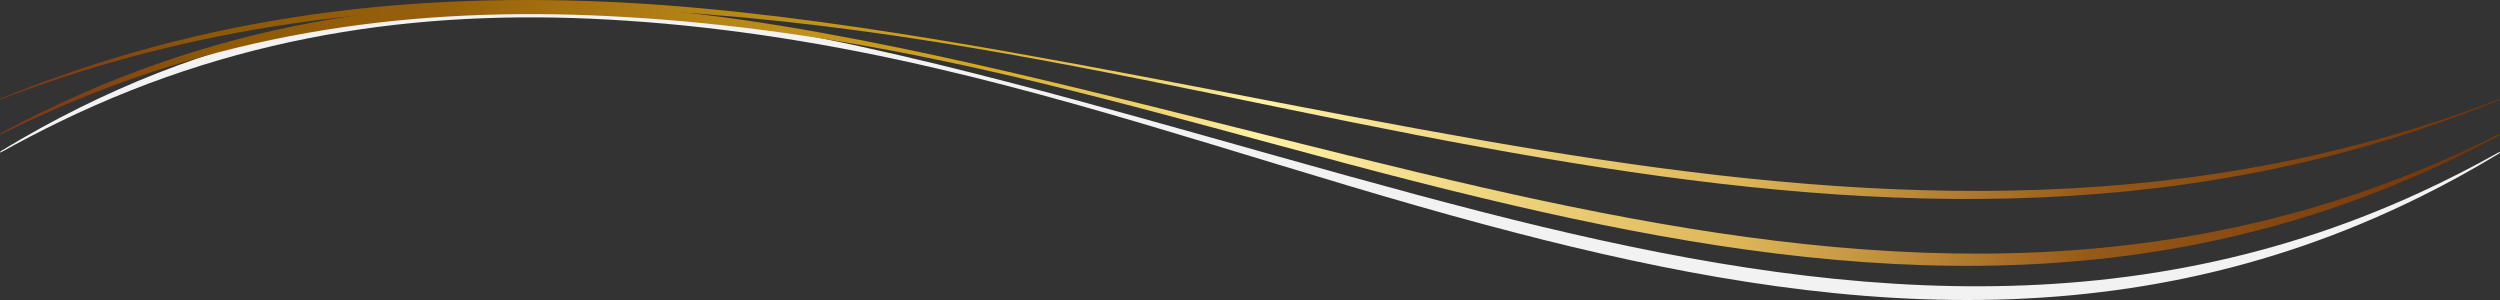
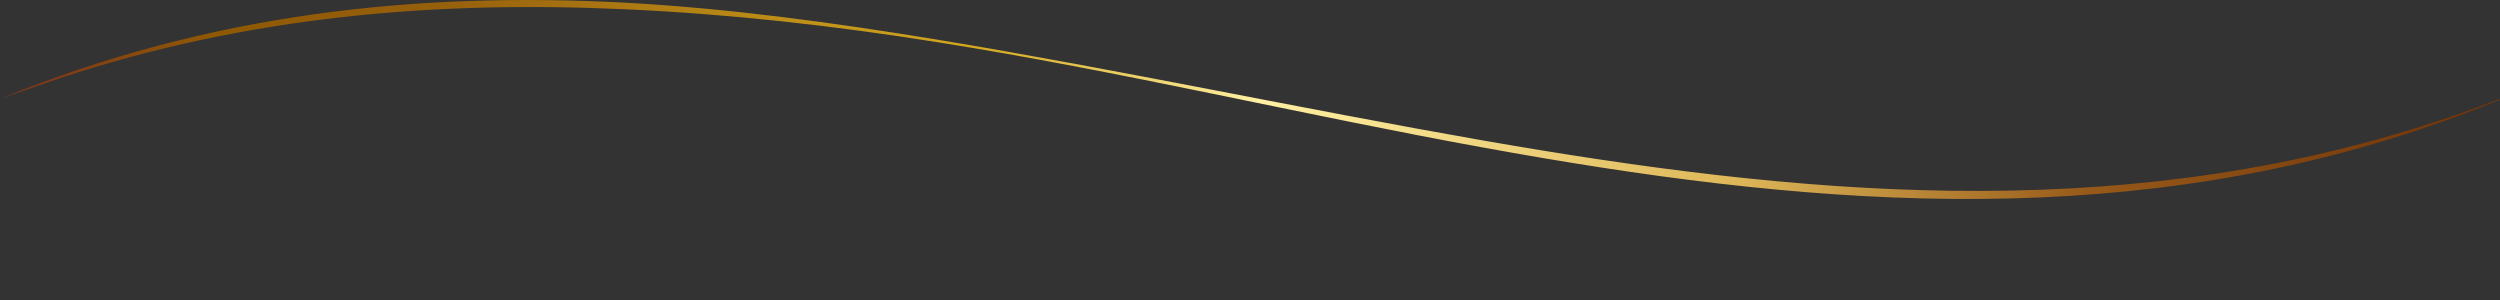
<svg xmlns="http://www.w3.org/2000/svg" xmlns:xlink="http://www.w3.org/1999/xlink" id="a" width="2000" height="240" viewBox="0 0 2000 240">
  <rect x="0" y="0" width="2000" height="240" fill="#333333" stroke="none" />
  <defs>
    <linearGradient id="d" x1="43.79" y1="107.71" x2="2579.27" y2="107.71" gradientUnits="userSpaceOnUse">
      <stop offset="0" stop-color="#803a17" />
      <stop offset=".05" stop-color="#8f5904" />
      <stop offset=".12" stop-color="#965f0c" />
      <stop offset=".29" stop-color="#d3a81f" />
      <stop offset=".38" stop-color="#fff0a3" />
      <stop offset=".53" stop-color="#deb759" />
      <stop offset=".64" stop-color="#985b19" />
      <stop offset=".64" stop-color="#975a19" />
      <stop offset=".76" stop-color="#743508" />
      <stop offset=".87" stop-color="#9a6502" />
      <stop offset=".94" stop-color="#a57000" />
      <stop offset="1" stop-color="#ae7909" />
    </linearGradient>
    <linearGradient id="f" x1="43.79" y1="79.6" x2="2579.27" y2="79.6" xlink:href="#d" />
  </defs>
-   <path id="b" d="m1.16,120.58C167.45,19.72,334.1-5.72,500.58,7.51c83.06,6.81,166.62,23.86,249.71,43.98,145.71,35.56,291.32,81.07,436.99,118.43,249.62,63.77,499.67,98.76,749.13-16.14,20.81-9.57,41.62-20.18,62.43-31.84.68-.38,1.2-.43,1.17-.11-.03.3-.55.82-1.17,1.19-20.81,12.63-41.62,24.02-62.43,34.33-249.45,123.5-499.51,89.32-749.13,22.16-145.67-38.98-291.28-90.73-436.99-124.55-83.09-19.47-166.65-33.03-249.71-38.44C349.7,6.34,198.74,24.08,47.98,97.28c-13.57,6.49-32.9,16.57-46.82,24.38-.68.38-1.2.43-1.16.1.04-.3.54-.81,1.16-1.18t0,0Z" style="fill:#f2f2f2;" />
  <g id="c">
-     <path id="e" d="m1.16,106.32C167.45,16.49,334.1-6.17,500.58,5.61c83.06,6.06,166.62,21.26,249.71,39.17,145.71,31.68,291.32,72.21,436.99,105.49,249.62,56.8,499.67,87.96,749.13-14.38,20.81-8.52,41.62-17.98,62.43-28.36.68-.34,1.2-.38,1.17-.1-.03.26-.55.73-1.17,1.06-20.81,11.25-41.62,21.4-62.43,30.58-249.45,110-499.51,79.56-749.13,19.74-145.67-34.72-291.28-80.81-436.99-110.93-83.09-17.34-166.65-29.42-249.71-34.24C349.7,4.57,198.74,20.37,47.98,85.57c-13.57,5.78-32.9,14.76-46.82,21.71-.68.34-1.2.38-1.16.09.04-.27.54-.72,1.16-1.05t0,0Z" style="fill:url(#d);" />
-     <path id="g" d="m1.16,78.62C167.45,10.45,334.1-6.73,500.58,2.17c83.06,4.56,166.62,15.99,249.71,29.62,145.71,24.08,291.32,55.28,436.99,80.74,249.62,43.48,499.67,67.21,749.13-11.24,20.81-6.53,41.62-13.78,62.43-21.75.68-.26,1.2-.32,1.17-.13-.03.18-.55.51-1.17.76-20.81,8.54-41.62,16.24-62.43,23.21-249.45,83.51-499.51,60.25-749.13,14.78-145.67-26.41-291.28-61.28-436.99-84.34-83.09-13.26-166.65-22.63-249.71-26.37C349.7.45,198.74,12.61,47.98,62.6c-13.57,4.43-32.9,11.32-46.82,16.66-.68.26-1.2.31-1.16.12.04-.18.54-.5,1.16-.76t0,0Z" style="fill:url(#f);" />
+     <path id="g" d="m1.16,78.62C167.45,10.45,334.1-6.73,500.58,2.17c83.06,4.56,166.62,15.99,249.71,29.62,145.71,24.08,291.32,55.28,436.99,80.74,249.62,43.48,499.67,67.21,749.13-11.24,20.81-6.53,41.62-13.78,62.43-21.75.68-.26,1.2-.32,1.17-.13-.03.18-.55.51-1.17.76-20.81,8.54-41.62,16.24-62.43,23.21-249.45,83.51-499.51,60.25-749.13,14.78-145.67-26.41-291.28-61.28-436.99-84.34-83.09-13.26-166.65-22.63-249.71-26.37C349.7.45,198.74,12.61,47.98,62.6t0,0Z" style="fill:url(#f);" />
  </g>
</svg>